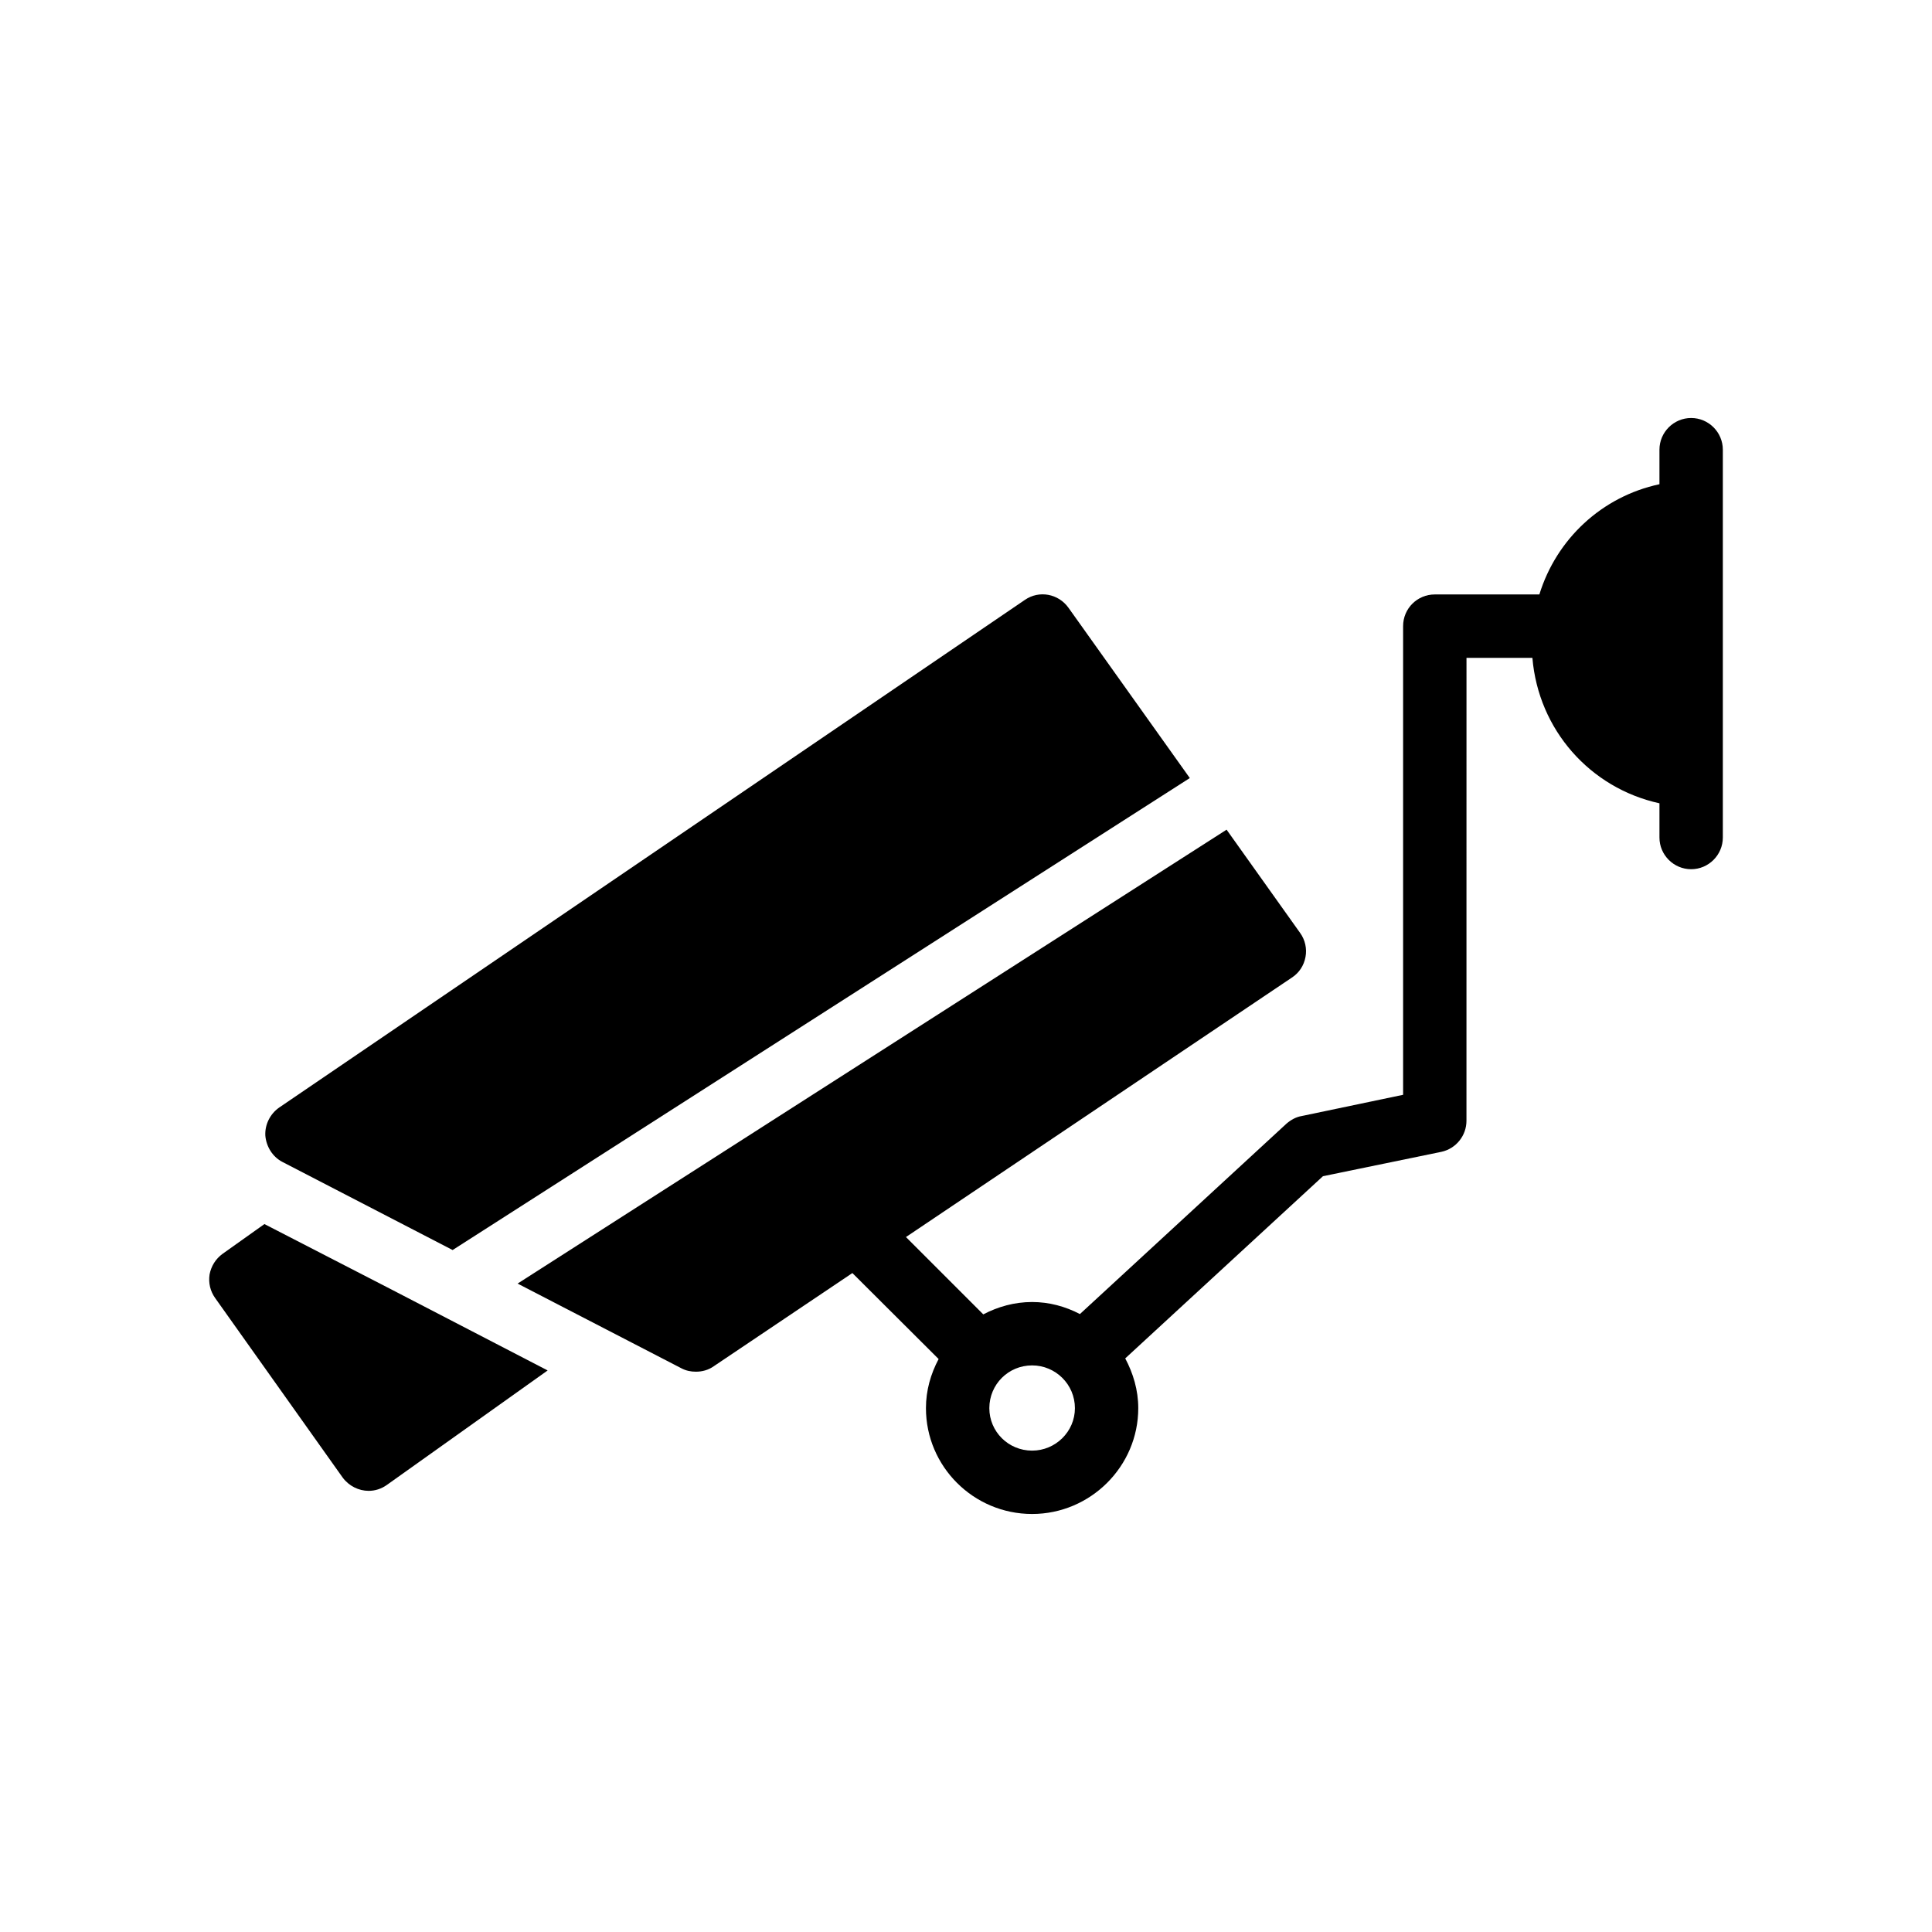
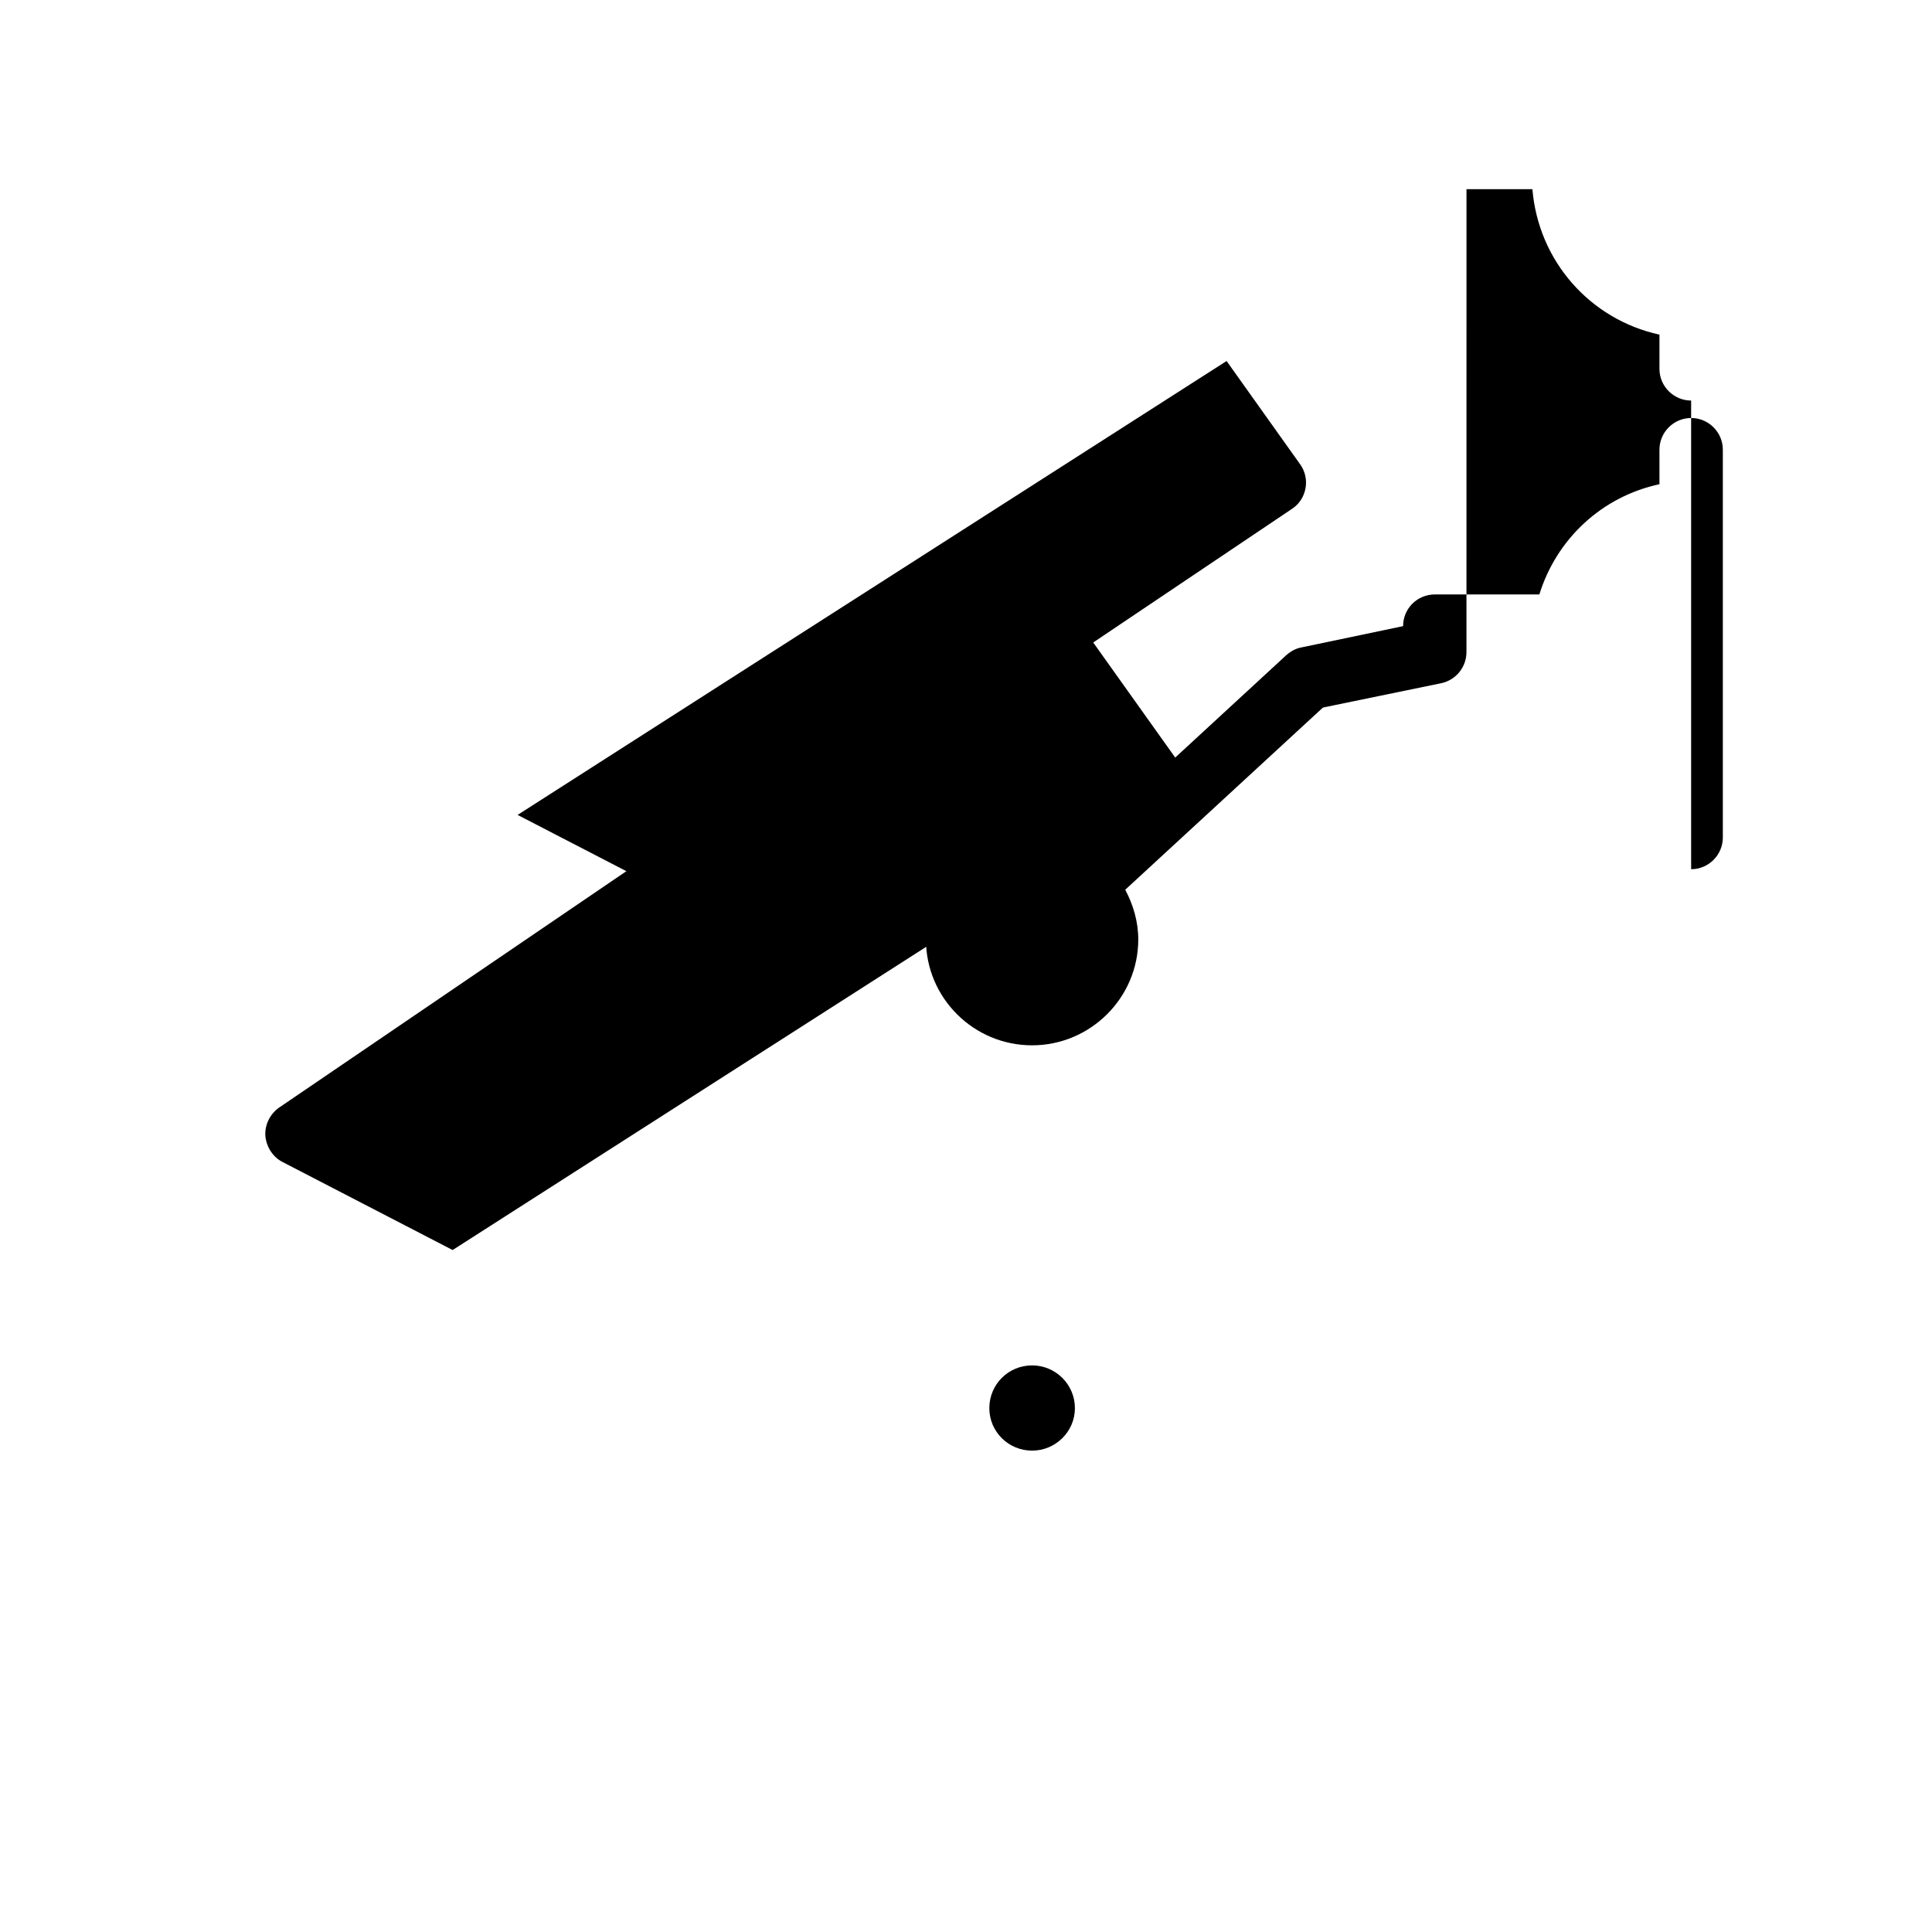
<svg xmlns="http://www.w3.org/2000/svg" fill="#000000" width="800px" height="800px" version="1.1" viewBox="144 144 512 512">
  <g>
-     <path d="m202.98 476.28c-1.84 1.344-3.023 3.273-3.441 5.465-0.336 2.258 0.176 4.441 1.512 6.297l33.754 47.52c1.68 2.266 4.281 3.527 6.894 3.527 1.672 0 3.352-0.504 4.863-1.594l42.57-30.312-41.473-21.496-33.586-17.297z" />
    <path d="m263.95 475.27 195.36-125.08-32.137-45.105c-2.688-3.777-7.816-4.711-11.586-2.098l-197.57 134.5c-2.434 1.688-3.863 4.543-3.703 7.473 0.262 2.945 1.938 5.625 4.535 6.969z" />
-     <path d="m592.17 374.35c4.625 0 8.398-3.777 8.398-8.398v-102.78c0-4.617-3.769-8.398-8.398-8.398-4.617 0-8.398 3.777-8.398 8.398v9.152c-15.281 3.273-27.289 14.52-31.824 29.211h-27.711c-4.617 0-8.398 3.703-8.398 8.398v124.2l-26.871 5.625c-1.512 0.254-2.856 1.008-4.031 2.016l-54.746 50.465c-3.863-2.016-8.145-3.191-12.68-3.191-4.703 0-9.07 1.258-12.93 3.273l-20.492-20.492 102.28-68.762c1.922-1.258 3.184-3.191 3.602-5.457 0.418-2.184-0.086-4.535-1.43-6.383l-19.48-27.355-187.89 120.29 43.387 22.438c1.258 0.664 2.527 0.914 3.863 0.914 1.594 0 3.281-0.41 4.711-1.43l36.758-24.711 22.855 22.785c-2.098 3.945-3.359 8.312-3.359 13.016 0 15.449 12.594 28.047 28.129 28.047 15.449 0 28.137-12.594 28.137-28.047 0-4.785-1.352-9.234-3.453-13.184l52.395-48.281 31.402-6.465c3.863-0.84 6.633-4.281 6.633-8.23l0.008-122.68h17.465c1.594 19.07 15.281 34.52 33.672 38.551v9.07c-0.004 4.613 3.777 8.395 8.395 8.395zm-174.65 154.08c-6.297 0-11.336-5.039-11.336-11.25 0-6.297 5.039-11.336 11.336-11.336 6.215 0 11.344 5.039 11.344 11.336 0 6.211-5.133 11.25-11.344 11.25z" />
+     <path d="m592.17 374.35c4.625 0 8.398-3.777 8.398-8.398v-102.78c0-4.617-3.769-8.398-8.398-8.398-4.617 0-8.398 3.777-8.398 8.398v9.152c-15.281 3.273-27.289 14.52-31.824 29.211h-27.711c-4.617 0-8.398 3.703-8.398 8.398l-26.871 5.625c-1.512 0.254-2.856 1.008-4.031 2.016l-54.746 50.465c-3.863-2.016-8.145-3.191-12.68-3.191-4.703 0-9.07 1.258-12.93 3.273l-20.492-20.492 102.28-68.762c1.922-1.258 3.184-3.191 3.602-5.457 0.418-2.184-0.086-4.535-1.43-6.383l-19.48-27.355-187.89 120.29 43.387 22.438c1.258 0.664 2.527 0.914 3.863 0.914 1.594 0 3.281-0.41 4.711-1.43l36.758-24.711 22.855 22.785c-2.098 3.945-3.359 8.312-3.359 13.016 0 15.449 12.594 28.047 28.129 28.047 15.449 0 28.137-12.594 28.137-28.047 0-4.785-1.352-9.234-3.453-13.184l52.395-48.281 31.402-6.465c3.863-0.84 6.633-4.281 6.633-8.23l0.008-122.68h17.465c1.594 19.07 15.281 34.52 33.672 38.551v9.07c-0.004 4.613 3.777 8.395 8.395 8.395zm-174.65 154.08c-6.297 0-11.336-5.039-11.336-11.25 0-6.297 5.039-11.336 11.336-11.336 6.215 0 11.344 5.039 11.344 11.336 0 6.211-5.133 11.25-11.344 11.25z" />
  </g>
</svg>